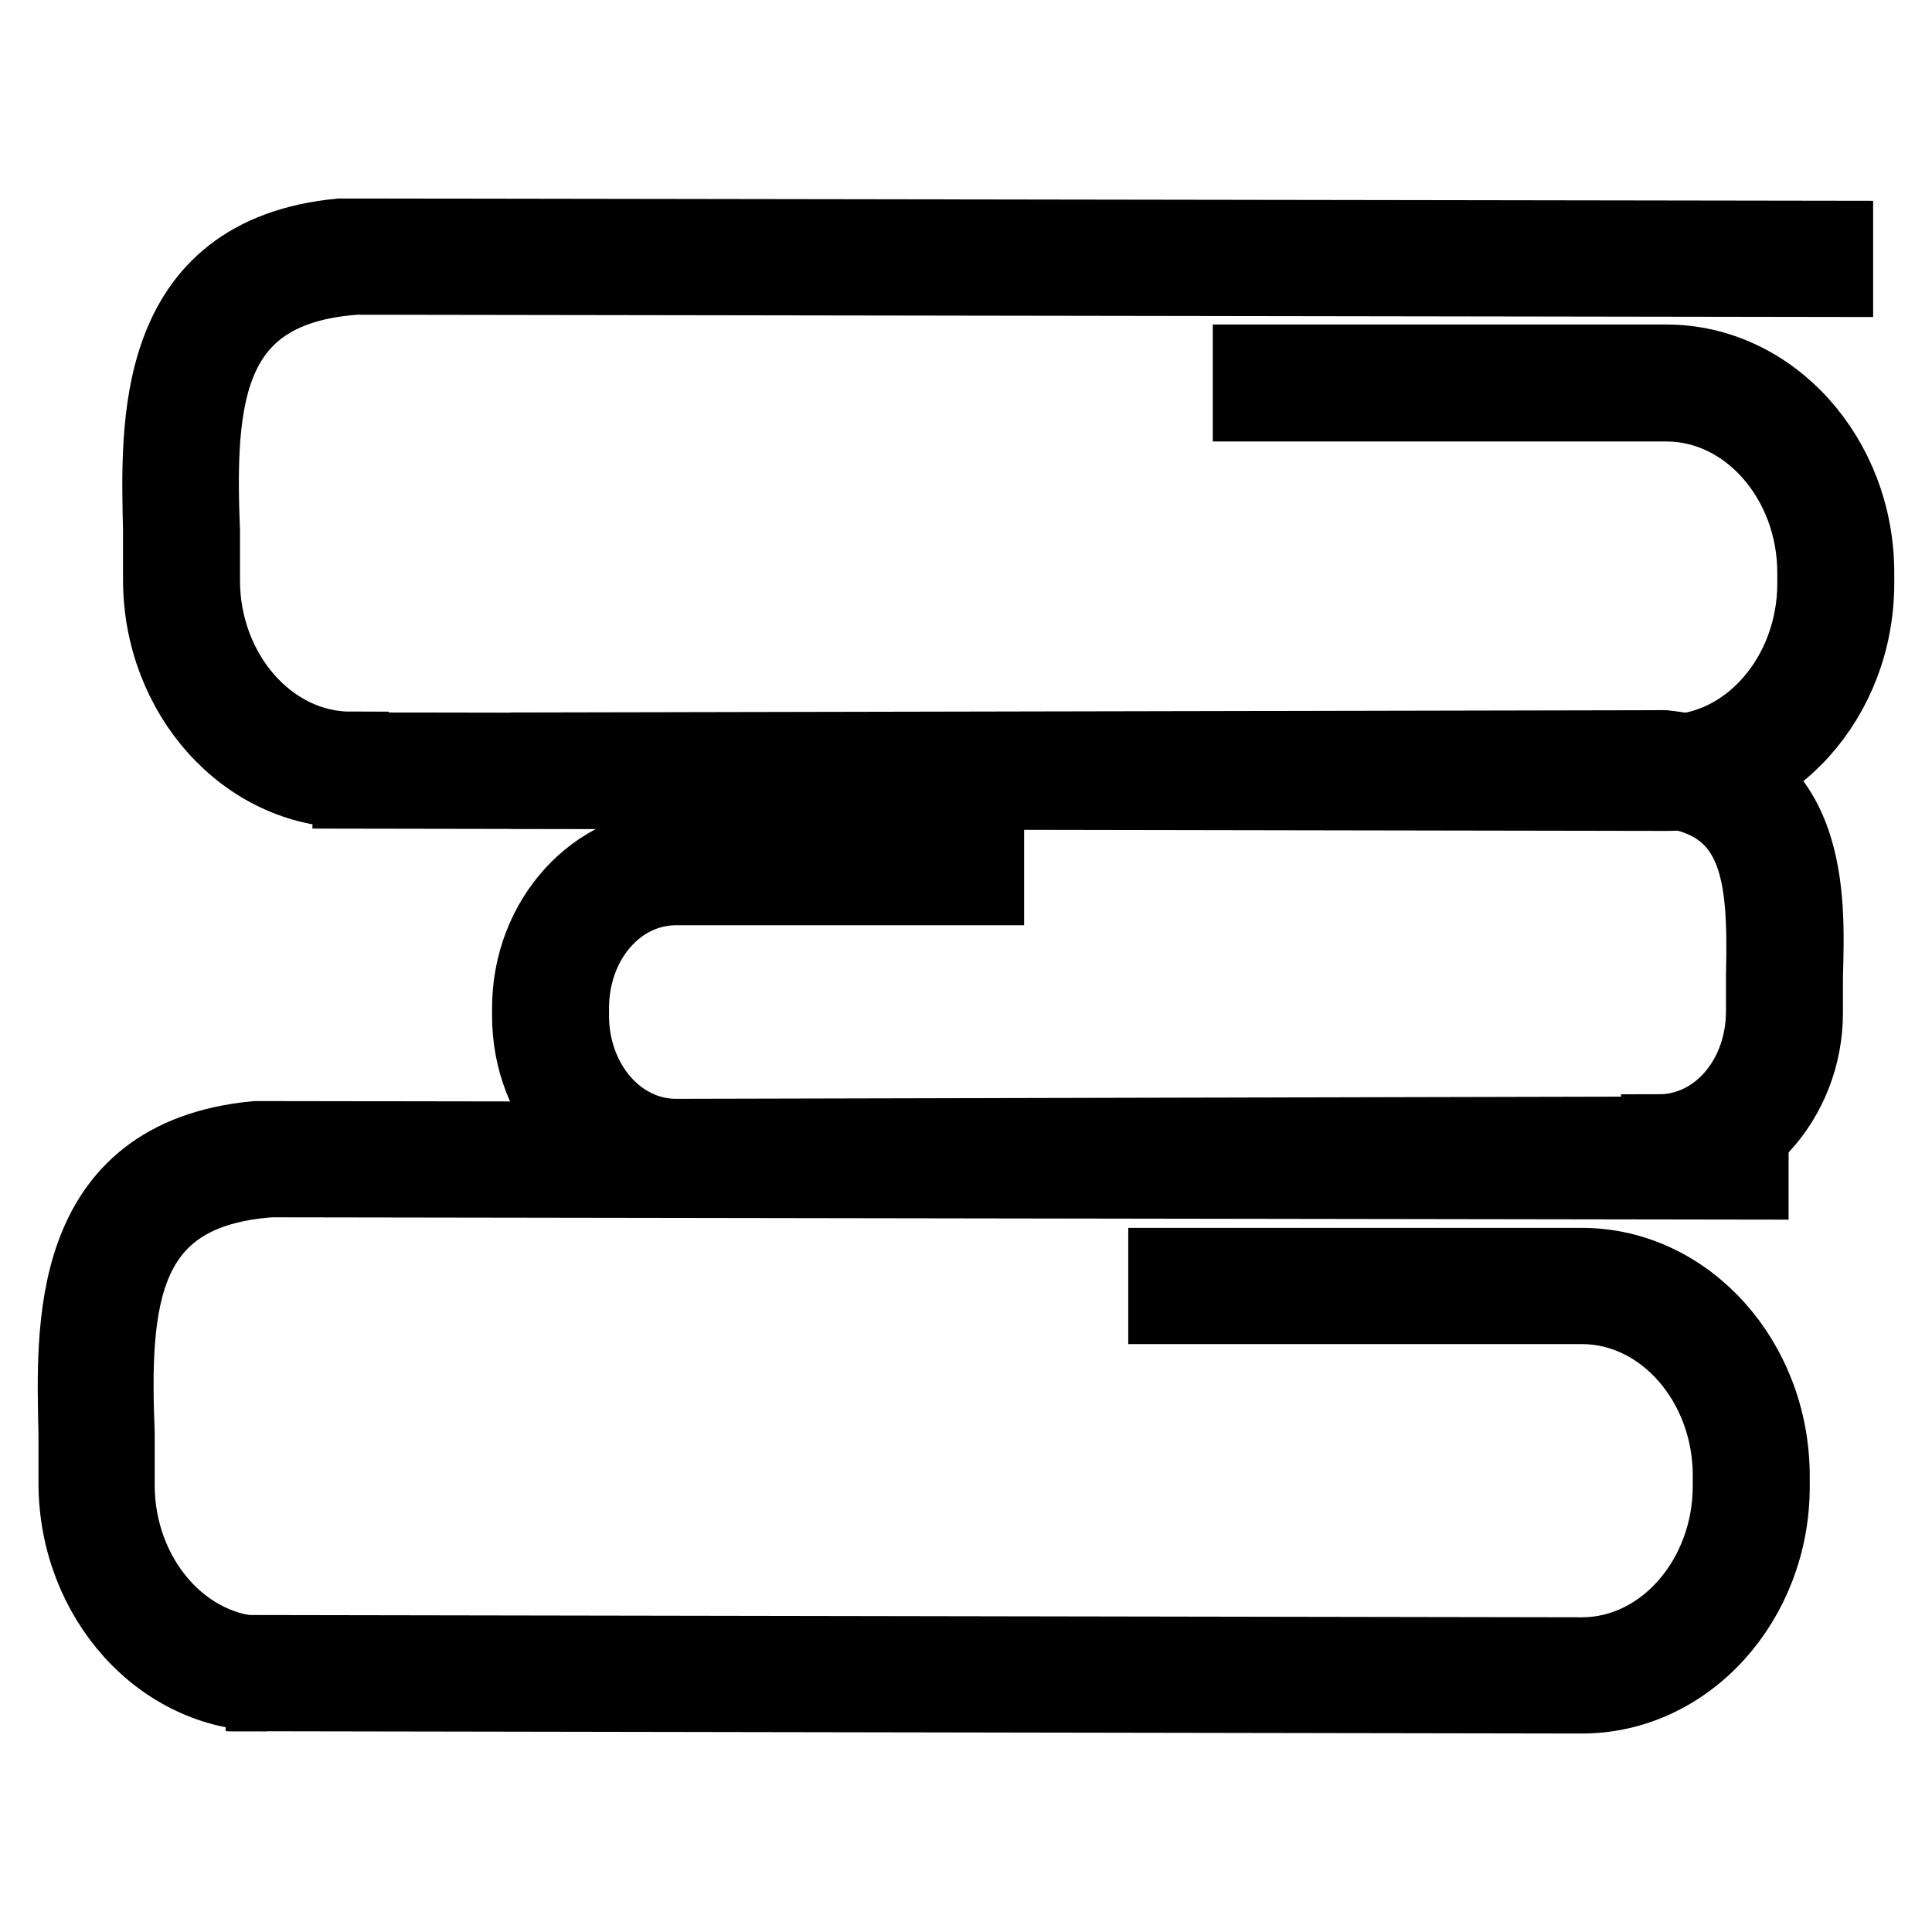
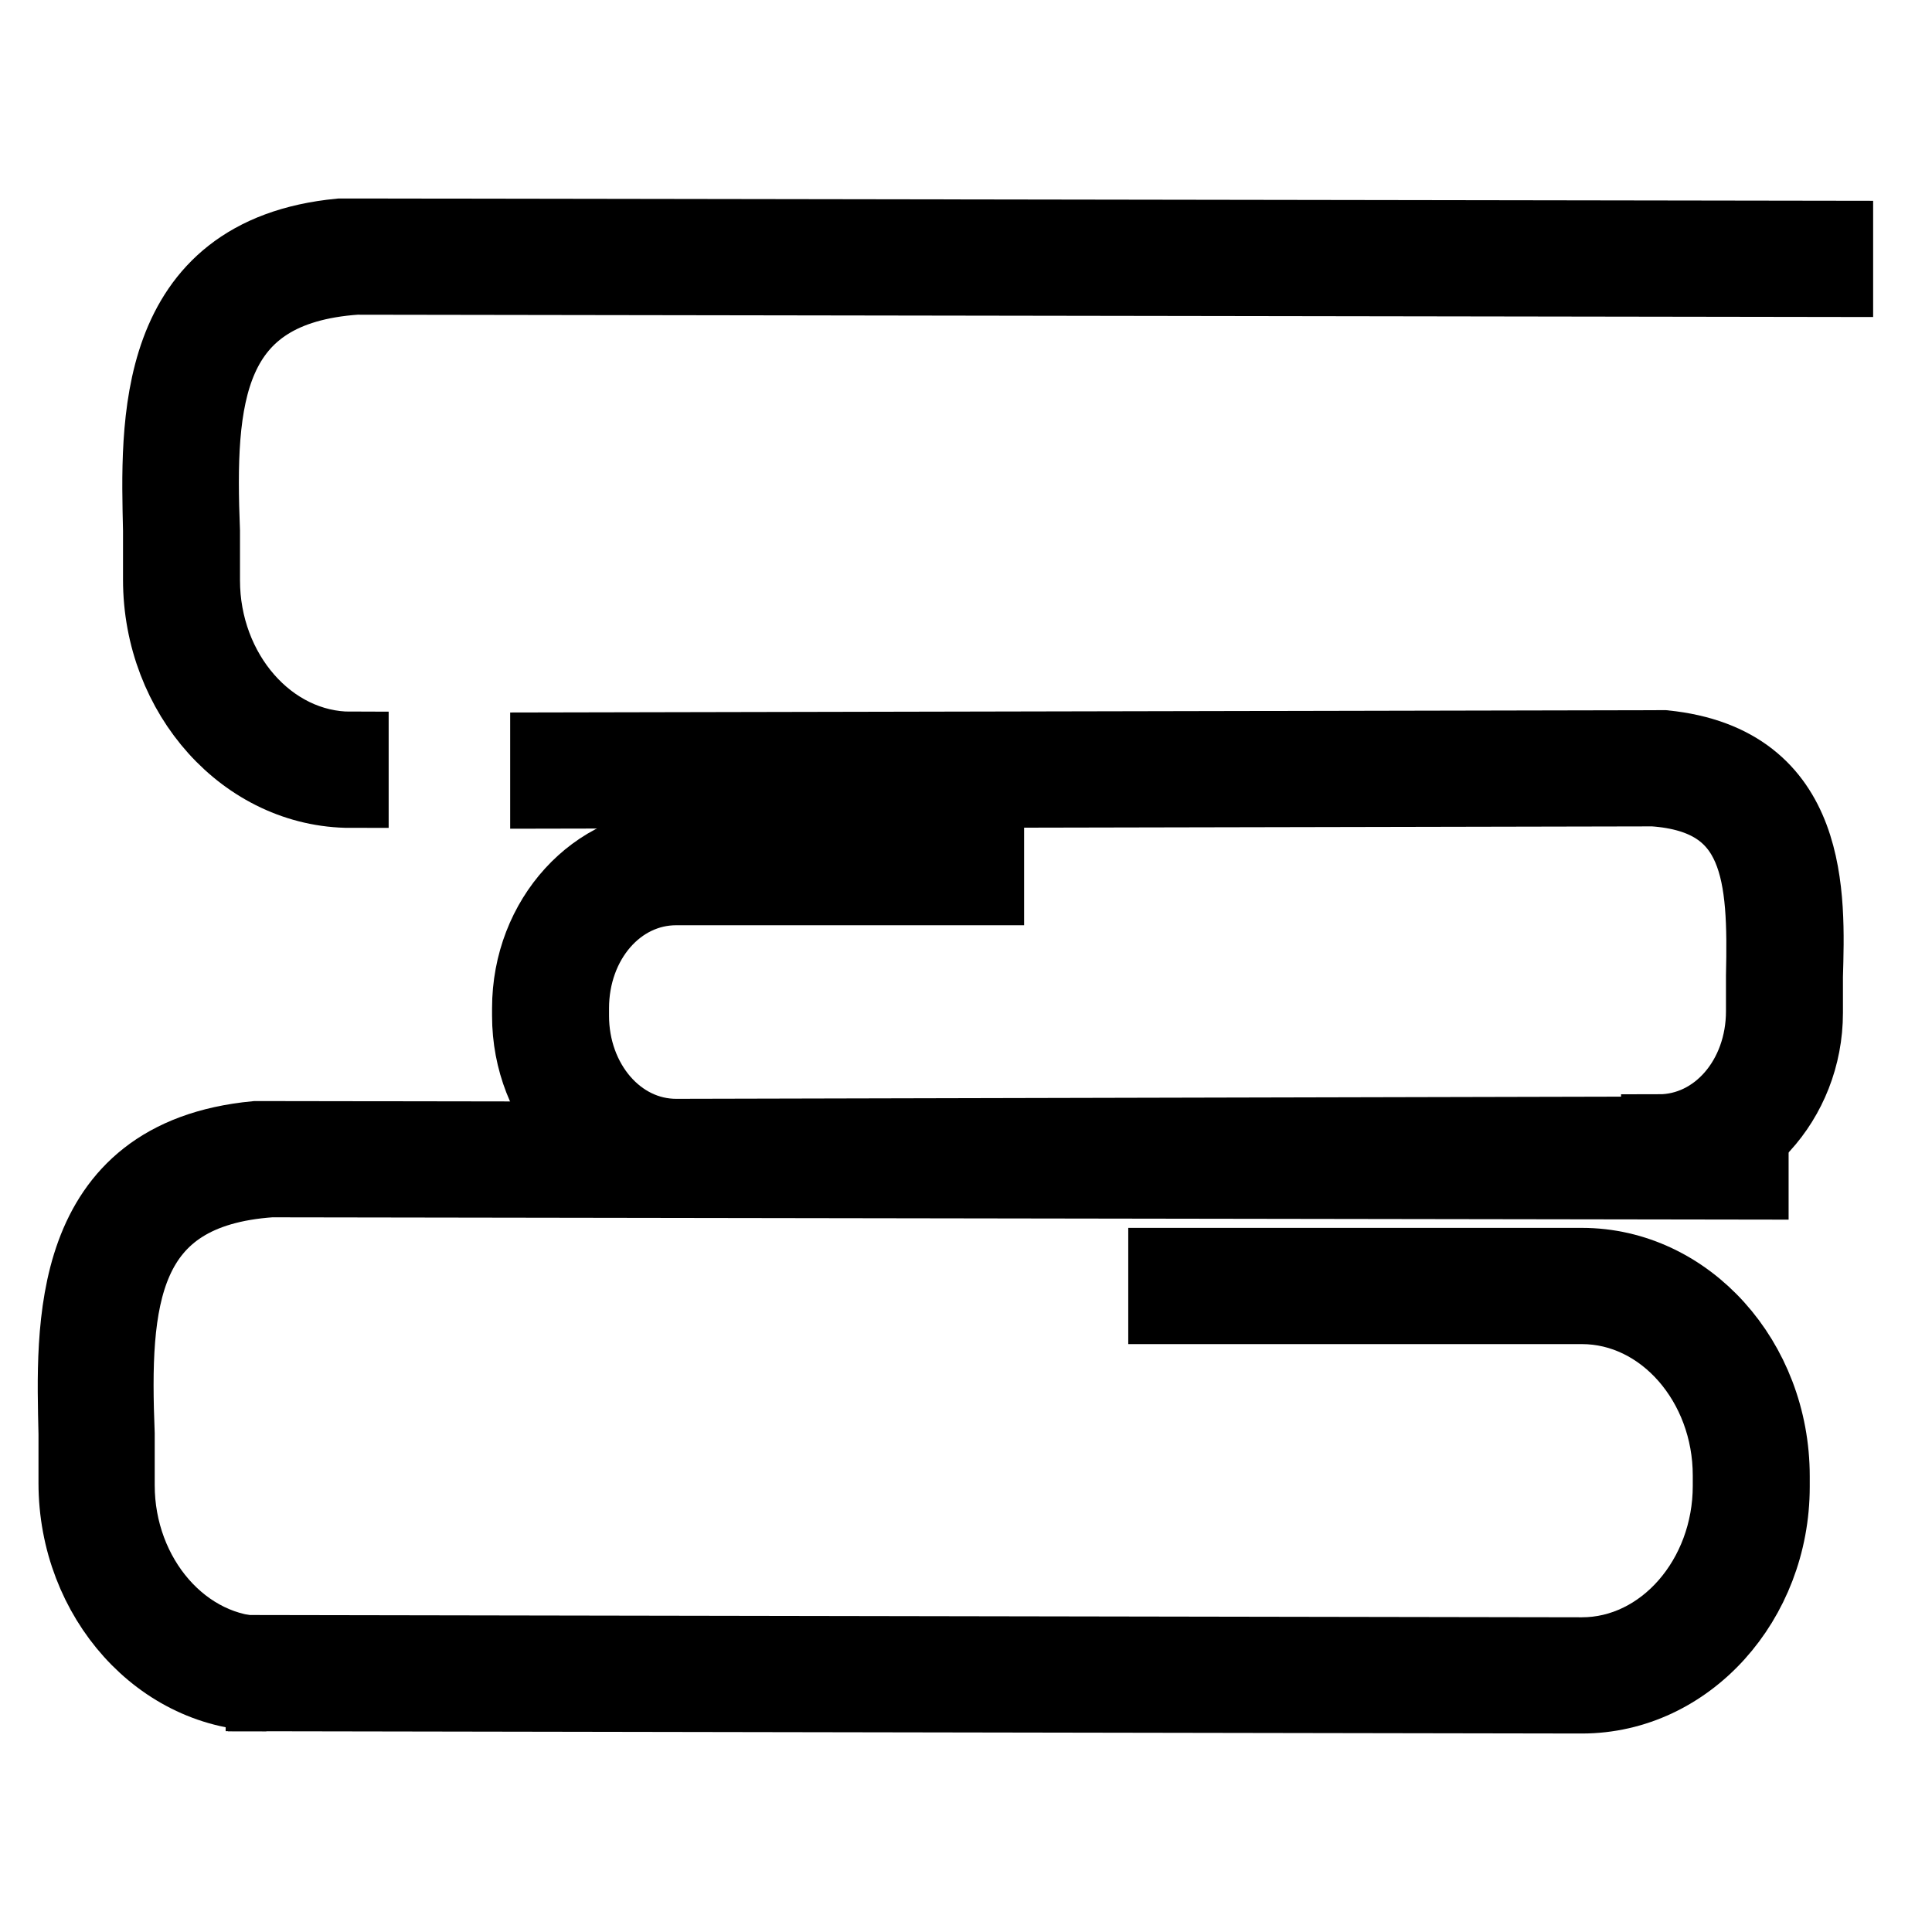
<svg xmlns="http://www.w3.org/2000/svg" version="1.1" x="0px" y="0px" viewBox="0 0 256 256" enable-background="new 0 0 256 256" xml:space="preserve">
  <g>
    <path stroke-width="10" fill-opacity="0" stroke="#000000" d="M35.3,224.4c-13.9,0-25.2-12.6-25.2-27.9v-1.4V190c-0.3-13.9-1.4-36.7,23.8-39.1h2l196.1,0.3v5.4 l-196.1-0.3c-20.1,1.4-21.1,16-20.4,33.7v6.8c0,12.2,8.8,22.4,19.7,22.4V224.4z" />
    <path stroke-width="10" fill-opacity="0" stroke="#000000" d="M209.6,224.7l-174.7-0.3v-5.4l174.7,0.3c10.9,0,19.7-10.2,19.7-22.4v-1.4c0-12.2-8.8-22.4-19.7-22.4h-55.1 v-5.4h55.1c13.9,0,25.2,12.6,25.2,27.9v1.4C234.8,212.1,223.6,224.7,209.6,224.7z" />
    <path stroke-width="10" fill-opacity="0" stroke="#000000" d="M46.5,104.7c-13.9,0-25.2-12.6-25.2-27.9v-1.4v-5.1C21,56.5,20,33.7,45.1,31.3h2l196.1,0.3v5.4L47.2,36.7 c-20.1,1.4-21.1,16-20.4,33.7v6.5c0,12.2,8.8,22.4,19.7,22.4V104.7z" />
-     <path stroke-width="10" fill-opacity="0" stroke="#000000" d="M220.8,105.1l-174.4-0.3v-5.4l174.4,0.3c10.9,0,19.7-10.2,19.7-22.4v-1.4c0-12.2-8.8-22.4-19.7-22.4h-55.1 V48h55.1c13.9,0,25.2,12.6,25.2,27.9v1.4C246,92.5,234.8,105.1,220.8,105.1z" />
    <path stroke-width="10" fill-opacity="0" stroke="#000000" d="M219.8,155.4v-5.4c7.8,0,13.9-7.1,13.9-16v-1v-3.7c0.3-13.3-0.3-23.8-14.6-24.8l-146.5,0.3v-5.4l147.9-0.3 c19.7,2,19,19.7,18.7,30.3v4.8C239.2,145.8,230.4,155.4,219.8,155.4L219.8,155.4z" />
    <path stroke-width="10" fill-opacity="0" stroke="#000000" d="M89.6,156c-10.5,0-19.4-9.5-19.4-21.4v-1c0-11.9,8.8-21.4,19.4-21.4h41.1v5.4H89.6c-7.8,0-13.9,7.1-13.9,16 v1c0,8.8,6.1,16,13.9,16l130.2-0.3v5.4L89.6,156z" />
  </g>
</svg>